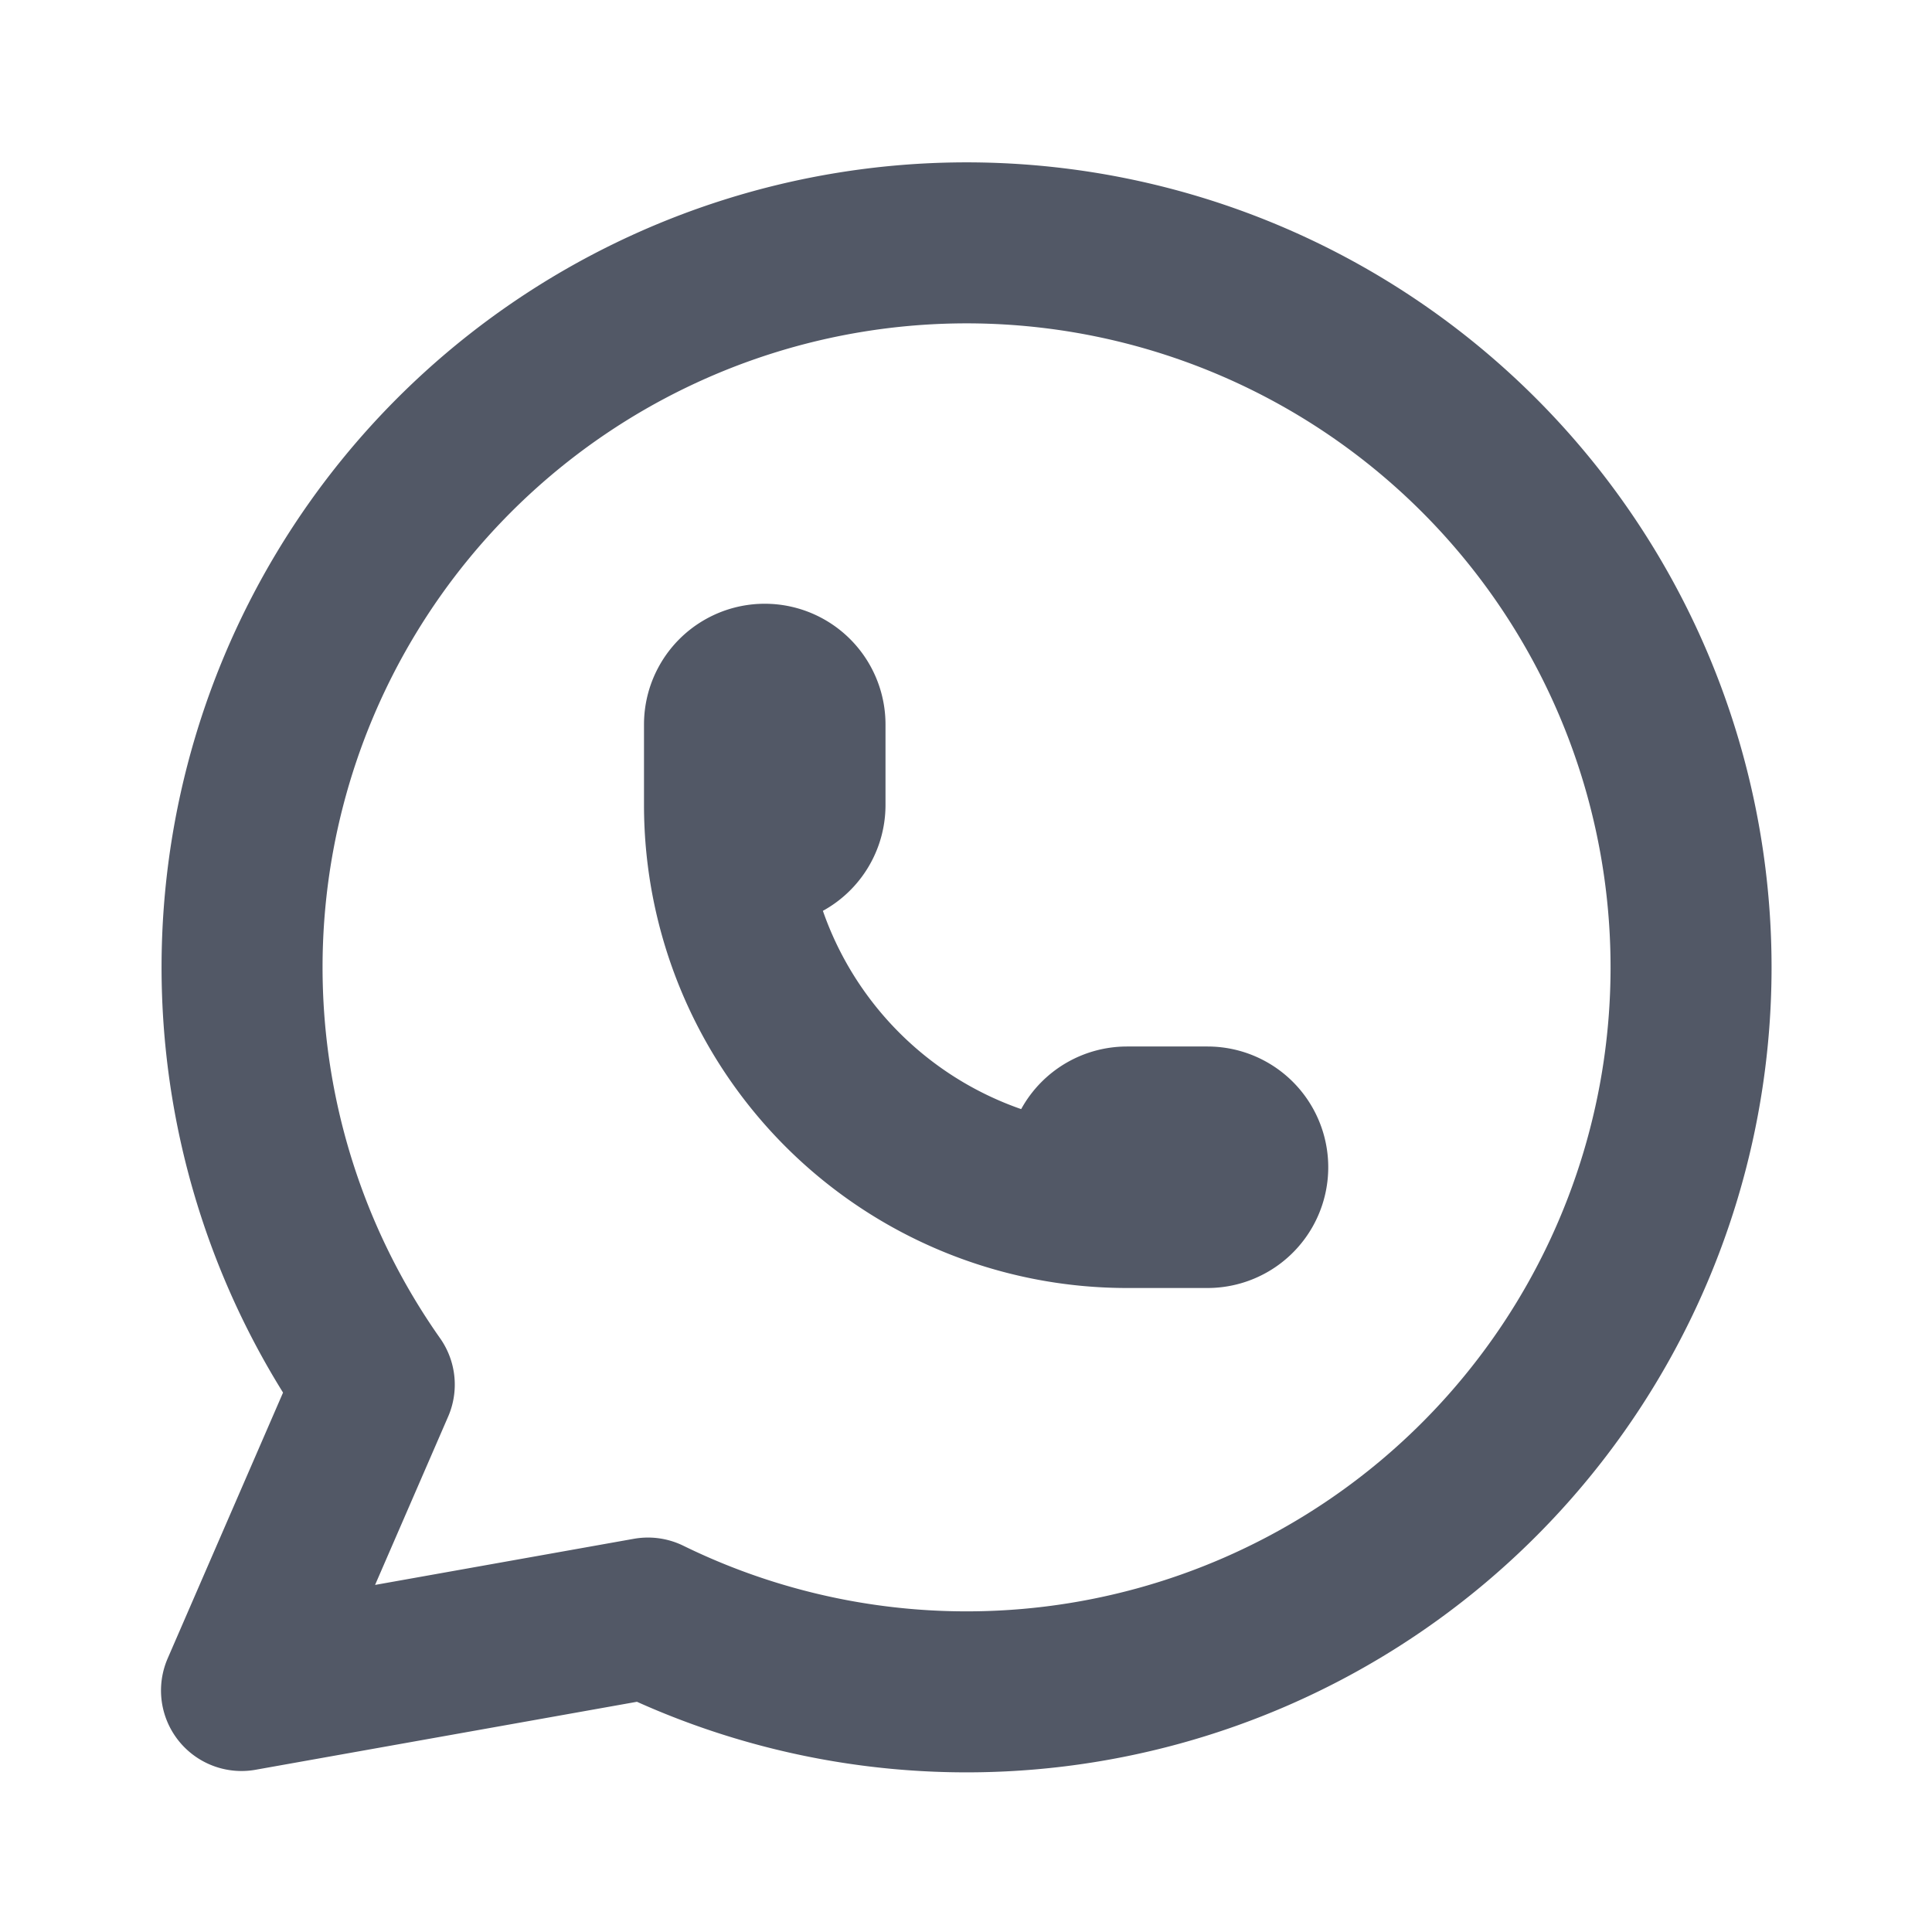
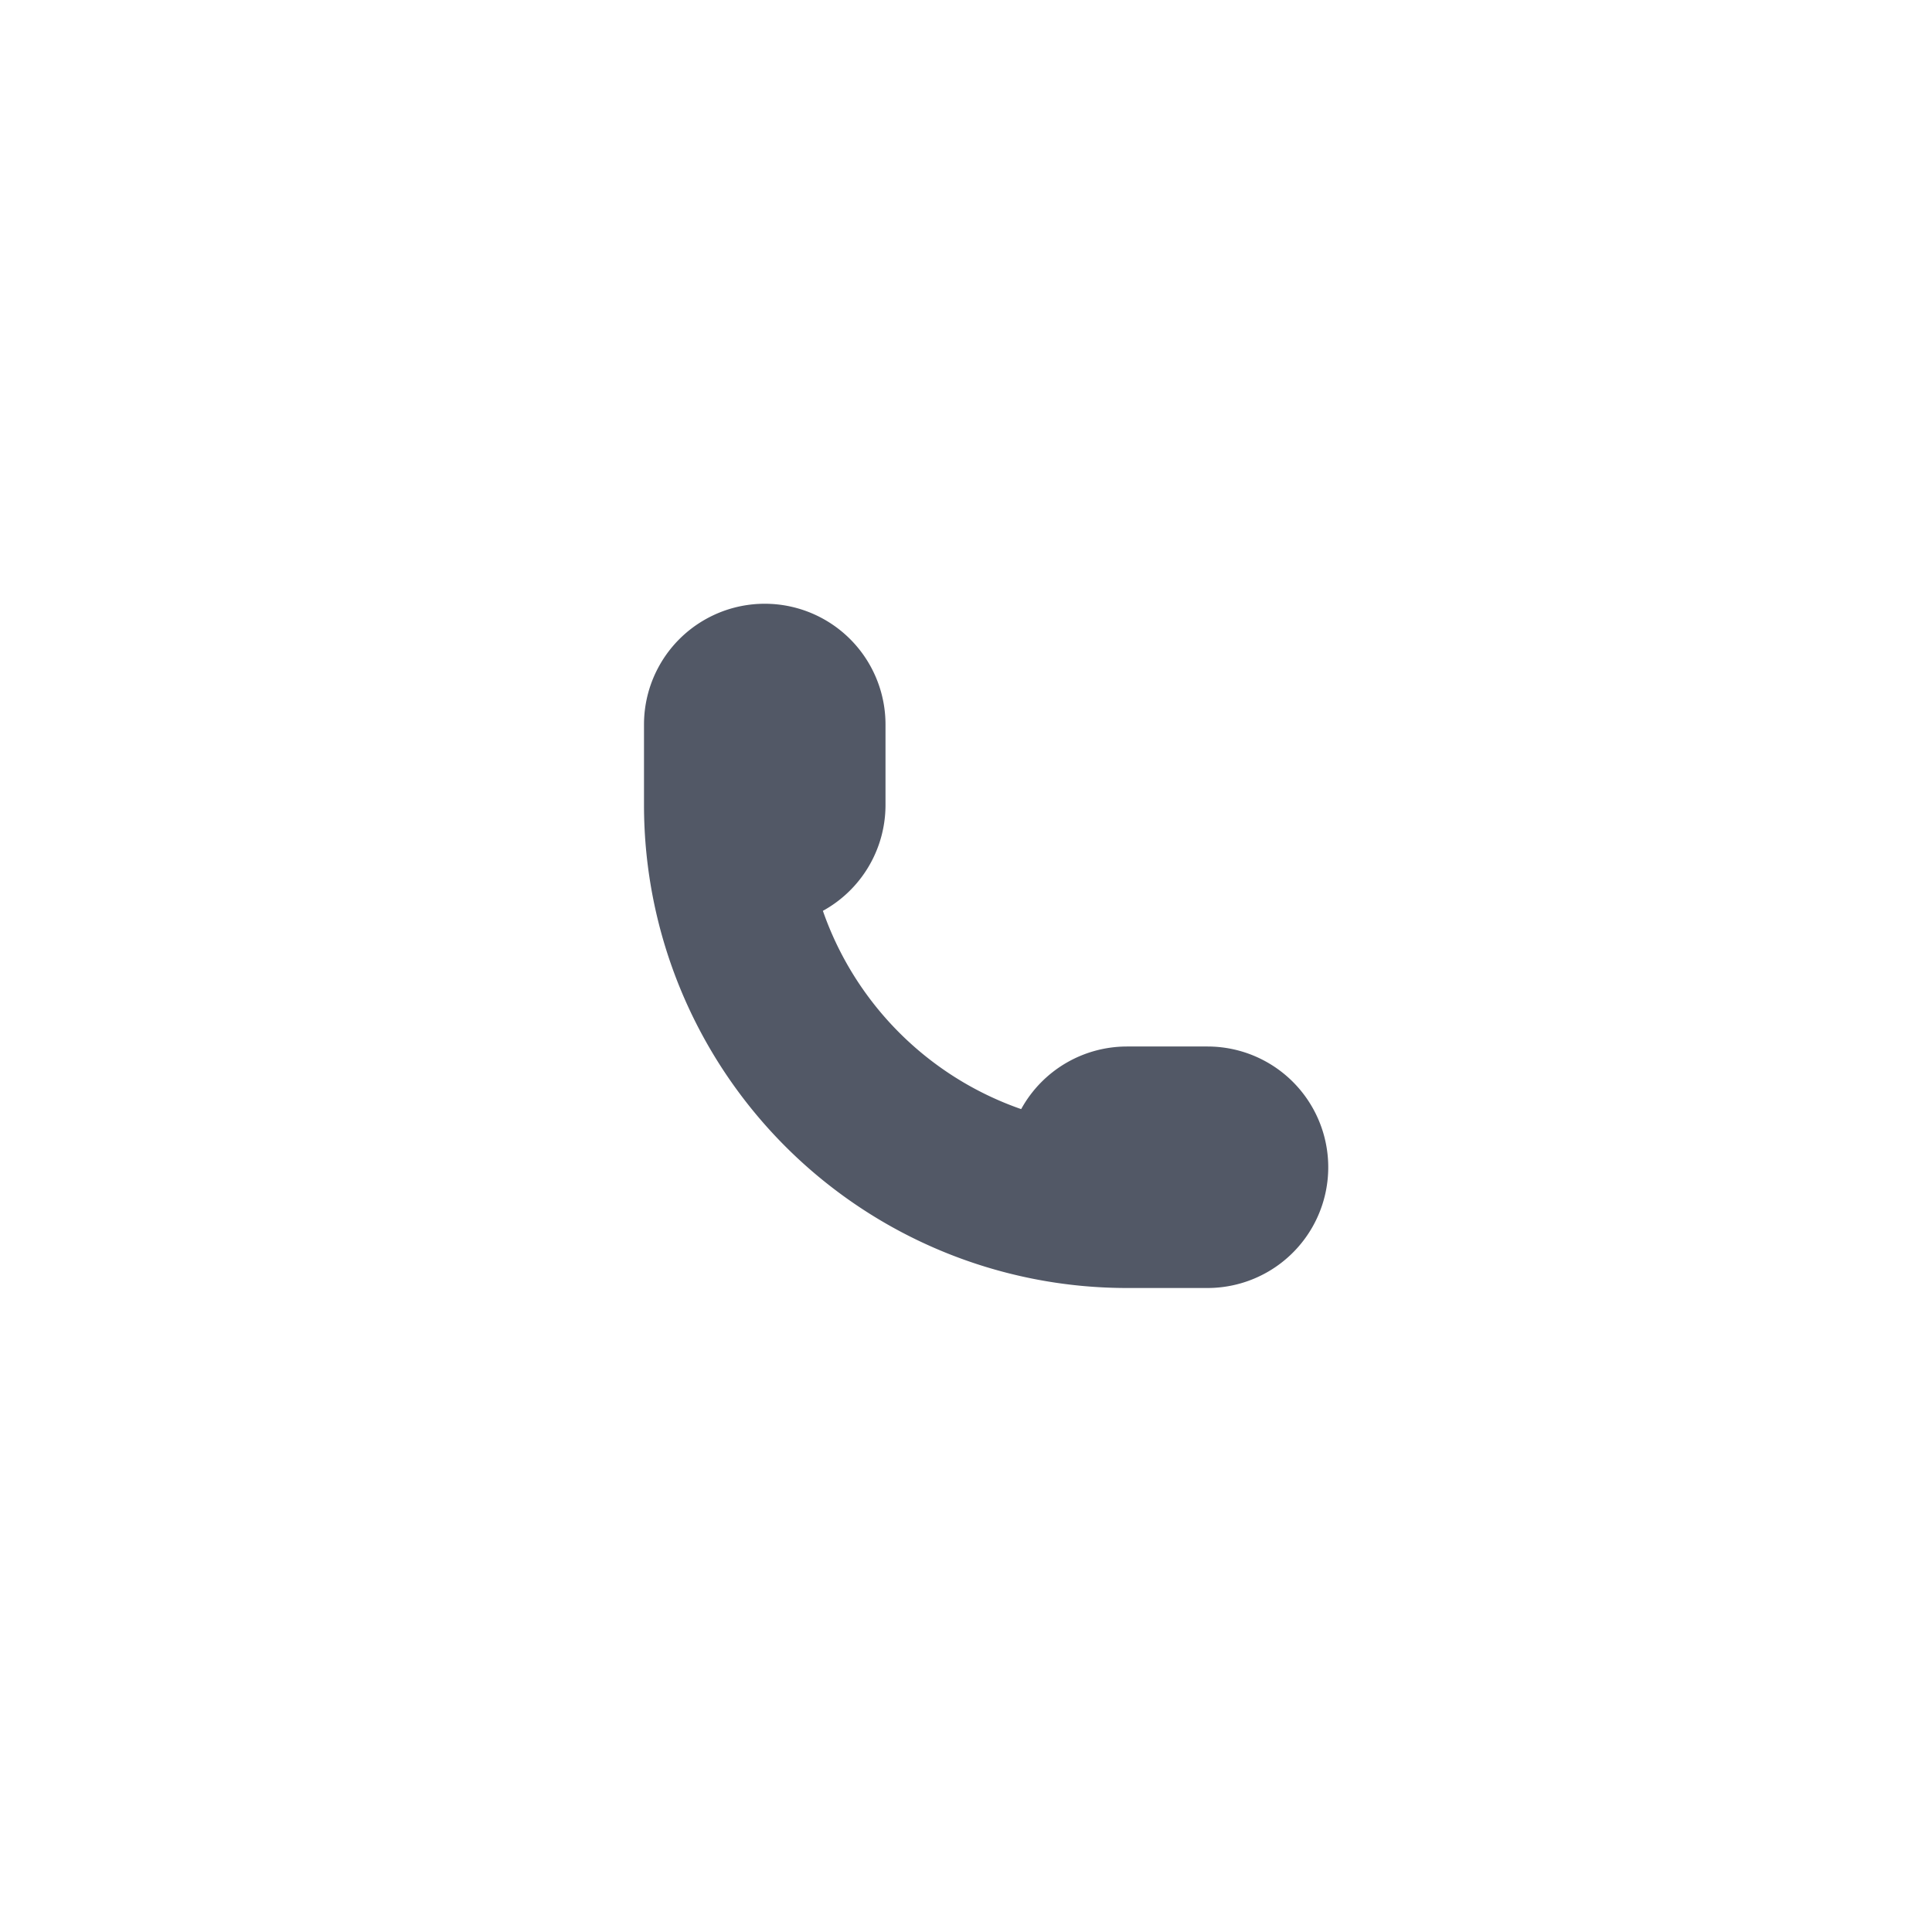
<svg xmlns="http://www.w3.org/2000/svg" width="18" height="18" fill="none">
  <g clip-path="url(#clip0_49_1035)" stroke="#525866" stroke-width="1.5" stroke-linecap="round" stroke-linejoin="round">
-     <path d="M2.25 15.75l1.237-2.85a6.75 6.75 0 112.55 2.175l-3.787.675z" />
    <path d="M6.75 7.5a.375.375 0 00.75 0v-.75a.375.375 0 00-.75 0v.75zm0 0a3.75 3.75 0 003.75 3.75m0 0h.75a.375.375 0 000-.75h-.75a.375.375 0 000 .75z" />
  </g>
  <defs>
    <clipPath id="clip0_49_1035">
      <path fill="#fff" d="M0 0h18v18H0z" />
    </clipPath>
  </defs>
</svg>